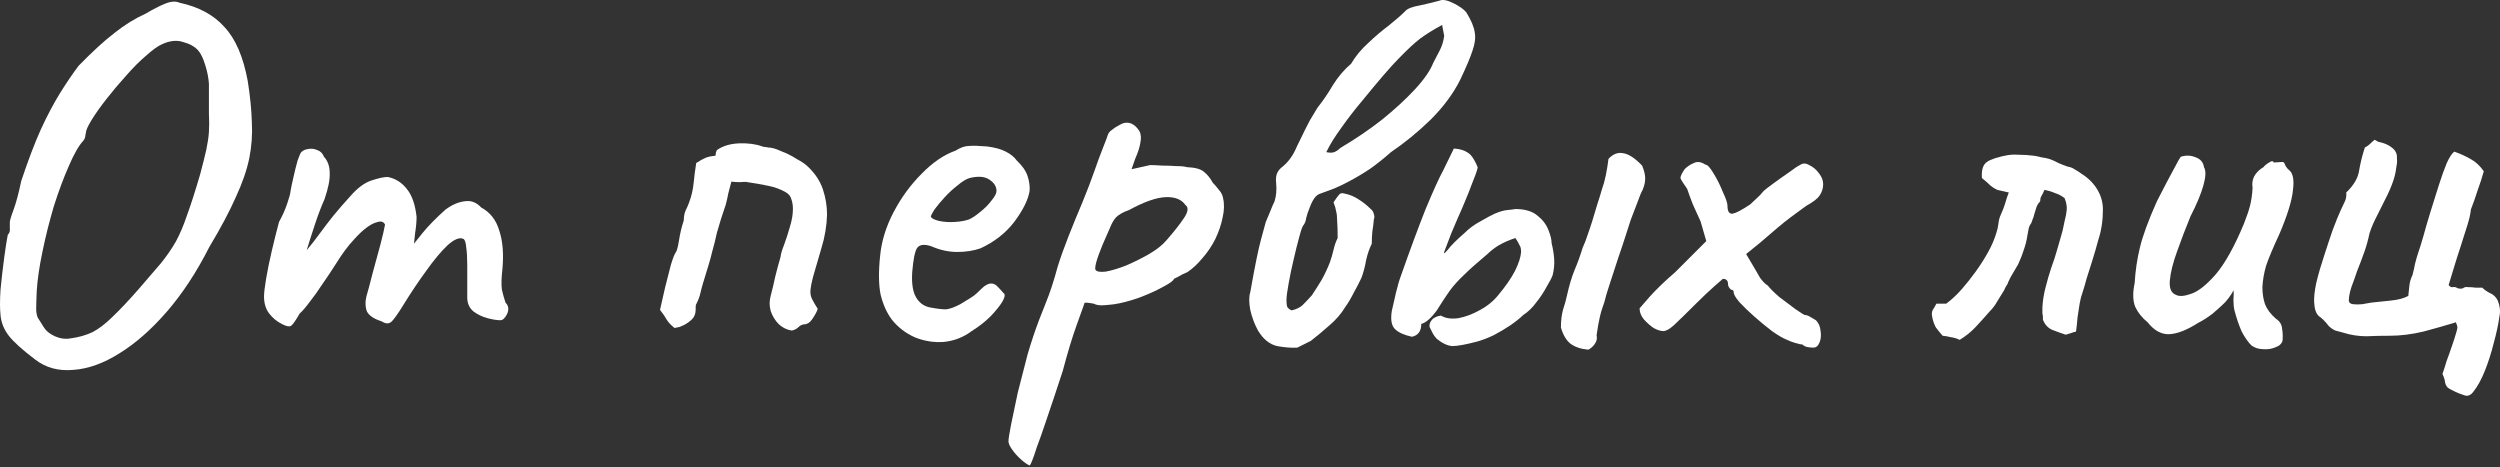
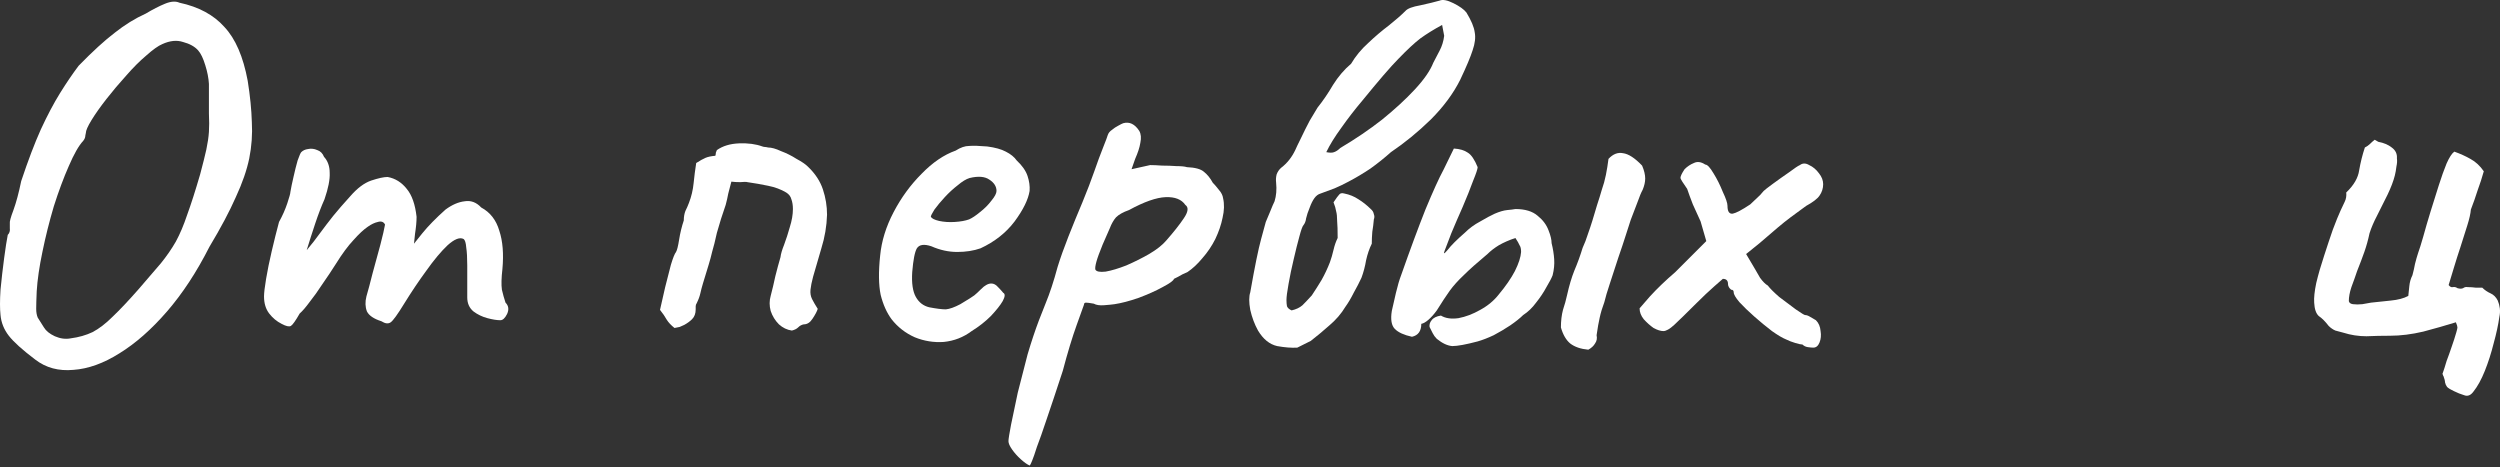
<svg xmlns="http://www.w3.org/2000/svg" width="813" height="152" viewBox="0 0 813 152" fill="none">
  <rect x="0" y="0" width="813" height="152" fill="#333333" stroke="none" />
  <path d="M11.435 116.917C7.287 113.778 4.428 111.199 2.859 109.181C1.289 107.163 0.392 104.921 0.168 102.454C-0.056 100.436 -0.056 97.689 0.168 94.214C0.505 90.738 0.897 87.319 1.345 83.956C1.794 80.592 2.186 78.07 2.523 76.388C3.083 75.827 3.307 75.099 3.195 74.202C3.195 73.193 3.195 72.688 3.195 72.688C3.083 72.128 3.476 70.67 4.372 68.316C5.269 65.849 6.11 62.71 6.895 58.898C9.137 52.171 11.267 46.566 13.285 42.081C15.416 37.485 17.49 33.561 19.508 30.309C21.526 27.058 23.544 24.087 25.562 21.396C30.158 16.688 34.082 13.1 37.334 10.633C40.585 8.055 43.948 5.981 47.424 4.411C49.666 3.066 51.74 2.001 53.646 1.216C55.552 0.431 57.122 0.319 58.355 0.88C64.633 2.225 69.51 4.86 72.986 8.784C76.573 12.595 79.096 18.425 80.553 26.273C81.338 31.206 81.787 35.691 81.899 39.727C82.123 43.651 81.843 47.575 81.058 51.499C80.273 55.311 78.816 59.515 76.685 64.112C74.667 68.708 71.808 74.09 68.109 80.256C63.961 88.44 59.364 95.447 54.319 101.277C49.274 107.107 44.117 111.647 38.847 114.899C33.69 118.15 28.701 119.944 23.88 120.28C19.059 120.729 14.911 119.607 11.435 116.917ZM23.039 110.022C25.618 109.685 27.972 109.013 30.102 108.004C32.233 106.883 34.419 105.201 36.661 102.959C39.015 100.716 41.818 97.745 45.069 94.046C47.984 90.682 50.395 87.879 52.301 85.637C54.207 83.283 55.832 80.928 57.178 78.574C58.523 76.108 59.756 73.193 60.877 69.829C62.111 66.466 63.512 62.093 65.082 56.712C65.979 53.349 66.651 50.658 67.1 48.64C67.548 46.51 67.828 44.604 67.941 42.922C68.053 41.24 68.053 39.222 67.941 36.868C67.941 34.514 67.941 31.318 67.941 27.282C67.828 25.376 67.436 23.358 66.763 21.228C66.091 18.986 65.306 17.36 64.409 16.351C63.288 15.118 61.662 14.221 59.532 13.661C57.514 12.988 55.272 13.212 52.805 14.333C51.46 14.894 49.722 16.127 47.592 18.033C45.462 19.827 43.276 22.013 41.033 24.592C38.791 27.058 36.661 29.581 34.643 32.159C32.625 34.738 30.999 37.036 29.766 39.054C28.533 41.072 27.916 42.474 27.916 43.258C27.916 43.258 27.86 43.539 27.748 44.099C27.748 44.66 27.524 45.22 27.075 45.781C25.618 47.351 24.048 50.097 22.367 54.021C20.685 57.833 19.059 62.206 17.49 67.138C16.032 72.072 14.799 77.004 13.79 81.938C12.781 86.758 12.164 91.019 11.94 94.718C11.828 97.297 11.772 99.203 11.772 100.436C11.772 101.557 11.94 102.51 12.276 103.295C12.725 103.968 13.398 105.033 14.294 106.49C14.967 107.611 16.144 108.564 17.826 109.349C19.62 110.134 21.358 110.358 23.039 110.022Z" fill="white" />
  <path d="M91.578 105.313C90.008 104.528 88.663 103.407 87.541 101.95C86.42 100.492 85.86 98.642 85.86 96.4C85.86 95.279 86.084 93.373 86.532 90.682C86.981 87.992 87.598 84.965 88.382 81.601C89.167 78.238 89.952 75.099 90.737 72.184C91.858 70.166 92.755 68.147 93.427 66.129C94.1 64.112 94.436 62.878 94.436 62.43C94.661 61.084 94.997 59.459 95.445 57.553C95.894 55.535 96.342 53.741 96.791 52.171C97.351 50.602 97.744 49.705 97.968 49.481C98.529 48.92 99.257 48.584 100.154 48.472C101.163 48.248 102.172 48.36 103.181 48.808C104.19 49.144 104.919 49.873 105.368 50.994C106.601 52.34 107.217 54.077 107.217 56.208C107.329 58.338 106.769 61.197 105.536 64.784C104.527 67.026 103.518 69.661 102.509 72.688C101.5 75.715 100.603 78.518 99.818 81.097C99.145 83.563 98.753 85.245 98.641 86.142L94.436 86.814C96.342 85.021 98.136 83.171 99.818 81.265C101.5 79.247 102.733 77.677 103.518 76.556C105.424 73.977 107.049 71.847 108.395 70.166C109.852 68.372 111.702 66.242 113.944 63.775C116.186 61.197 118.429 59.515 120.671 58.73C123.025 57.945 124.819 57.553 126.052 57.553C128.519 58.001 130.593 59.291 132.275 61.421C133.956 63.439 135.021 66.466 135.47 70.502C135.47 72.072 135.302 73.921 134.965 76.052C134.741 78.182 134.629 79.247 134.629 79.247C134.629 79.247 135.526 78.126 137.32 75.883C139.226 73.529 141.748 70.95 144.887 68.147C147.018 66.578 149.092 65.681 151.11 65.457C153.128 65.121 154.922 65.793 156.491 67.475C159.406 69.044 161.368 71.567 162.377 75.043C163.498 78.406 163.835 82.554 163.386 87.487C163.05 90.402 162.994 92.644 163.218 94.214C163.554 95.671 163.947 97.073 164.395 98.418C165.404 99.427 165.572 100.66 164.9 102.118C164.227 103.463 163.498 104.136 162.713 104.136C161.592 104.136 160.191 103.912 158.509 103.463C156.827 103.015 155.314 102.286 153.969 101.277C152.623 100.156 151.951 98.642 151.951 96.736V86.31C151.951 83.843 151.838 81.881 151.614 80.424C151.502 78.966 151.222 78.07 150.773 77.733C149.54 77.061 147.802 77.733 145.56 79.751C143.43 81.769 141.132 84.516 138.665 87.992C136.199 91.355 133.788 94.943 131.434 98.754C129.304 102.23 127.846 104.248 127.061 104.809C126.277 105.369 125.268 105.257 124.034 104.472C121.568 103.687 119.998 102.622 119.326 101.277C118.765 99.82 118.709 98.194 119.157 96.4C119.718 94.494 120.391 91.972 121.175 88.832C122.072 85.581 122.913 82.498 123.698 79.583C124.483 76.556 124.987 74.37 125.212 73.025C124.763 72.128 123.978 71.847 122.857 72.184C121.848 72.408 120.783 72.912 119.662 73.697C118.317 74.594 116.747 76.052 114.953 78.07C113.159 79.975 111.253 82.554 109.235 85.805C107.89 87.936 106.433 90.122 104.863 92.364C103.406 94.606 102.004 96.568 100.659 98.25C99.425 99.932 98.36 101.165 97.463 101.95C96.118 104.304 95.165 105.649 94.605 105.986C94.044 106.322 93.035 106.098 91.578 105.313Z" fill="white" />
  <path d="M257.518 107.499C255.948 107.275 254.547 106.602 253.313 105.481C252.08 104.248 251.183 102.79 250.623 101.109C250.174 99.427 250.174 97.802 250.623 96.232C251.183 94.102 251.688 91.972 252.136 89.841C252.697 87.599 253.257 85.525 253.818 83.619C253.93 82.61 254.323 81.265 254.995 79.583C255.668 77.789 256.284 75.883 256.845 73.865C257.518 71.735 257.854 69.773 257.854 67.979C257.854 66.746 257.686 65.681 257.35 64.784C257.125 63.887 256.565 63.158 255.668 62.598C253.986 61.589 252.024 60.86 249.782 60.412C247.652 59.963 245.41 59.571 243.055 59.234C242.719 59.122 241.934 59.122 240.701 59.234C239.58 59.234 238.627 59.178 237.842 59.066C237.506 60.412 237.169 61.701 236.833 62.934C236.609 64.168 236.328 65.401 235.992 66.634C235.544 67.979 235.039 69.493 234.478 71.175C234.03 72.744 233.582 74.258 233.133 75.715C232.573 78.294 232.068 80.312 231.62 81.769C231.283 83.227 230.891 84.684 230.442 86.142C229.994 87.599 229.377 89.617 228.593 92.196C228.256 93.317 227.976 94.382 227.752 95.391C227.527 96.4 227.135 97.465 226.575 98.586C226.35 98.923 226.238 99.259 226.238 99.595C226.238 99.82 226.238 100.156 226.238 100.604C226.238 101.95 225.846 103.015 225.061 103.8C224.388 104.472 223.547 105.089 222.538 105.649C222.09 105.874 221.585 106.098 221.025 106.322C220.464 106.434 219.904 106.546 219.343 106.658C218.222 105.761 217.381 104.865 216.821 103.968C216.26 102.959 215.531 101.894 214.634 100.772C215.195 98.418 215.756 95.952 216.316 93.373C216.989 90.682 217.605 88.272 218.166 86.142C218.839 83.899 219.399 82.498 219.848 81.938C220.184 81.377 220.52 80.031 220.857 77.901C221.193 75.771 221.698 73.697 222.37 71.679C222.37 70.558 222.538 69.549 222.875 68.652C223.323 67.755 223.716 66.858 224.052 65.961C224.837 63.943 225.341 61.813 225.566 59.571C225.79 57.329 226.07 55.142 226.406 53.012C227.64 52.227 228.649 51.667 229.433 51.331C230.218 50.994 231.283 50.77 232.629 50.658C232.741 50.322 232.797 49.985 232.797 49.649C232.909 49.312 233.021 49.032 233.133 48.808C235.039 47.463 237.449 46.734 240.364 46.622C243.279 46.51 245.802 46.846 247.932 47.631C248.268 47.743 248.549 47.799 248.773 47.799C248.997 47.799 249.333 47.855 249.782 47.967C250.903 47.967 252.304 48.36 253.986 49.144C255.78 49.817 257.462 50.658 259.031 51.667C260.713 52.564 261.946 53.405 262.731 54.19C265.085 56.432 266.711 58.898 267.608 61.589C268.505 64.28 268.953 67.026 268.953 69.829C268.841 73.529 268.225 77.173 267.103 80.76C266.094 84.348 265.197 87.431 264.413 90.01C263.964 91.691 263.684 93.093 263.572 94.214C263.46 95.335 263.628 96.344 264.076 97.241C264.525 98.138 265.141 99.203 265.926 100.436C265.702 101.221 265.141 102.286 264.245 103.631C263.46 104.865 262.507 105.481 261.386 105.481C260.713 105.593 260.096 105.93 259.536 106.49C259.087 106.939 258.415 107.275 257.518 107.499Z" fill="white" />
  <path d="M315.992 107.667C313.301 109.685 310.274 110.863 306.911 111.199C303.66 111.423 300.521 110.919 297.494 109.685C294.466 108.34 291.944 106.378 289.926 103.8C288.356 101.669 287.179 99.035 286.394 95.895C285.722 92.644 285.666 88.384 286.226 83.115C286.675 78.406 288.132 73.697 290.599 68.988C293.065 64.28 296.092 60.132 299.68 56.544C303.267 52.844 306.967 50.322 310.779 48.976C312.349 47.967 313.806 47.463 315.151 47.463C316.497 47.351 318.459 47.407 321.037 47.631C323.616 47.967 325.634 48.528 327.091 49.312C328.661 50.097 329.838 51.05 330.623 52.171C332.417 53.853 333.594 55.535 334.155 57.217C334.715 58.898 334.939 60.524 334.827 62.093C334.379 64.896 332.753 68.204 329.95 72.015C327.147 75.715 323.448 78.63 318.851 80.76C316.609 81.545 314.086 81.938 311.283 81.938C308.481 81.938 305.678 81.321 302.875 80.088C300.521 79.303 298.951 79.527 298.166 80.76C297.494 81.881 296.989 84.46 296.653 88.496C296.428 92.084 296.821 94.774 297.83 96.568C298.839 98.362 300.296 99.483 302.202 99.932C304.557 100.38 306.35 100.604 307.584 100.604C308.817 100.492 310.387 99.932 312.292 98.923C313.75 98.026 314.759 97.409 315.319 97.073C315.88 96.736 316.385 96.4 316.833 96.064C317.394 95.615 318.122 94.943 319.019 94.046C319.692 93.373 320.252 92.924 320.701 92.7C321.261 92.364 321.822 92.196 322.383 92.196C323.167 92.196 323.896 92.588 324.569 93.373C325.242 94.046 325.802 94.662 326.251 95.223C326.923 95.559 326.867 96.456 326.082 97.914C325.298 99.259 324.008 100.885 322.214 102.79C320.421 104.584 318.347 106.21 315.992 107.667ZM315.151 71.343C316.16 70.894 317.338 70.109 318.683 68.988C320.14 67.867 321.374 66.634 322.383 65.289C323.504 63.943 324.064 62.878 324.064 62.093C324.064 60.636 323.28 59.403 321.71 58.394C320.252 57.385 318.122 57.217 315.319 57.889C314.198 58.225 312.909 59.01 311.452 60.244C309.994 61.365 308.593 62.654 307.247 64.112C305.902 65.569 304.781 66.914 303.884 68.147C303.099 69.381 302.707 70.166 302.707 70.502C303.043 71.062 303.94 71.511 305.397 71.847C306.967 72.184 308.649 72.296 310.443 72.184C312.349 72.072 313.918 71.791 315.151 71.343Z" fill="white" />
  <path d="M334.848 151.392C334.063 151.055 333.11 150.383 331.989 149.374C330.868 148.364 329.915 147.299 329.13 146.178C328.346 145.057 327.953 144.16 327.953 143.488C327.953 142.815 328.234 141.021 328.794 138.106C329.355 135.303 330.083 131.828 330.98 127.68C331.989 123.644 333.054 119.495 334.176 115.235C335.409 111.087 336.642 107.387 337.875 104.136C338.1 103.575 338.828 101.725 340.061 98.586C341.407 95.335 342.696 91.411 343.929 86.814C344.826 83.899 346.003 80.592 347.461 76.892C348.918 73.193 350.432 69.493 352.002 65.793C353.571 61.981 354.86 58.618 355.869 55.703C356.878 52.788 357.831 50.209 358.728 47.967C359.625 45.725 360.13 44.38 360.242 43.931C360.466 43.258 360.915 42.698 361.587 42.249C362.26 41.689 362.933 41.24 363.605 40.904C364.39 40.456 364.951 40.175 365.287 40.063C367.305 39.503 369.043 40.343 370.5 42.586C371.061 43.595 371.173 44.884 370.837 46.454C370.612 47.911 370.052 49.649 369.155 51.667L367.978 55.03L374.032 53.685C375.041 53.685 376.33 53.741 377.9 53.853C379.469 53.853 381.039 53.909 382.608 54.021C384.178 54.021 385.299 54.133 385.972 54.358C388.663 54.47 390.512 54.974 391.521 55.871C392.643 56.768 393.595 57.945 394.38 59.403C394.941 59.963 395.614 60.748 396.398 61.757C397.183 62.654 397.632 63.551 397.744 64.448C398.192 66.354 398.136 68.484 397.575 70.838C397.127 73.081 396.342 75.379 395.221 77.733C394.1 79.975 392.699 82.05 391.017 83.956C389.447 85.861 387.822 87.375 386.14 88.496C385.019 88.945 384.01 89.449 383.113 90.01C382.216 90.458 381.768 90.682 381.768 90.682C381.655 91.243 380.422 92.14 378.068 93.373C375.826 94.606 373.191 95.783 370.164 96.905C367.249 97.914 364.67 98.586 362.428 98.923C361.643 99.035 360.522 99.147 359.065 99.259C357.607 99.371 356.486 99.203 355.701 98.754C354.468 98.53 353.627 98.418 353.179 98.418C352.73 98.418 352.506 98.642 352.506 99.091C352.394 99.315 351.609 101.501 350.152 105.649C348.694 109.685 347.181 114.674 345.611 120.616C343.481 127.119 341.743 132.332 340.398 136.256C339.052 140.292 337.987 143.319 337.203 145.337C336.53 147.468 336.025 148.925 335.689 149.71C335.353 150.607 335.072 151.167 334.848 151.392ZM356.206 87.655C356.542 88.328 357.663 88.552 359.569 88.328C361.475 87.992 363.717 87.319 366.296 86.31C368.875 85.189 371.341 83.956 373.695 82.61C376.162 81.153 378.012 79.695 379.245 78.238C381.711 75.435 383.617 73.025 384.963 71.006C386.42 68.876 386.588 67.419 385.467 66.634C384.234 64.84 382.104 63.999 379.077 64.112C376.05 64.224 372.07 65.625 367.137 68.316C365.231 68.988 363.829 69.773 362.933 70.67C362.148 71.567 361.475 72.744 360.915 74.202C360.354 75.547 359.569 77.341 358.56 79.583C357.551 82.05 356.878 83.899 356.542 85.133C356.206 86.366 356.094 87.207 356.206 87.655Z" fill="white" />
  <path d="M421.889 113.049C419.983 113.161 417.797 112.993 415.331 112.544C412.864 111.984 410.79 110.302 409.108 107.499C407.987 105.481 407.146 103.239 406.586 100.772C406.137 98.306 406.137 96.4 406.586 95.055C408.043 86.758 409.22 80.984 410.117 77.733C411.014 74.482 411.519 72.632 411.631 72.184C411.855 71.735 412.303 70.67 412.976 68.988C413.649 67.307 414.153 66.129 414.49 65.457C415.05 63.663 415.218 61.645 414.994 59.403C414.882 58.506 414.938 57.609 415.162 56.712C415.499 55.815 416.003 55.086 416.676 54.526C418.582 53.068 420.095 51.162 421.216 48.808C421.553 48.023 422.169 46.734 423.066 44.94C423.963 43.034 424.916 41.128 425.925 39.222C427.046 37.316 427.887 35.915 428.448 35.018C430.242 32.776 431.923 30.309 433.493 27.619C435.175 24.928 437.137 22.63 439.379 20.724C440.836 18.257 442.686 16.015 444.928 13.997C447.171 11.867 449.413 9.961 451.655 8.279C453.897 6.485 455.691 4.916 457.037 3.57C457.709 2.786 459.335 2.169 461.914 1.721C464.492 1.16 466.566 0.655 468.136 0.207C469.145 -0.241 470.658 0.039 472.676 1.048C474.694 2.057 476.096 3.066 476.881 4.075C478.45 6.653 479.347 8.784 479.571 10.465C479.908 12.147 479.683 14.109 478.899 16.351C478.226 18.481 476.881 21.677 474.863 25.937C472.62 30.422 469.425 34.738 465.277 38.886C461.129 42.922 456.812 46.454 452.328 49.481C450.198 51.387 447.955 53.18 445.601 54.862C443.247 56.432 440.892 57.833 438.538 59.066C437.081 59.851 435.567 60.58 433.997 61.253C432.54 61.813 431.026 62.374 429.457 62.934C428.672 63.158 427.999 63.663 427.439 64.448C426.878 65.233 426.374 66.242 425.925 67.475C425.365 68.82 424.972 69.997 424.748 71.006C424.636 71.903 424.356 72.632 423.907 73.193C423.571 73.529 423.122 74.762 422.562 76.892C422.001 78.91 421.385 81.377 420.712 84.292C420.039 87.095 419.479 89.785 419.03 92.364C418.582 94.831 418.358 96.568 418.358 97.577C418.358 98.362 418.414 99.035 418.526 99.595C418.75 100.156 419.255 100.604 420.039 100.941C421.497 100.604 422.674 100.044 423.571 99.259C424.468 98.362 425.477 97.297 426.598 96.064C427.719 94.382 428.784 92.7 429.793 91.019C430.802 89.225 431.699 87.319 432.484 85.301C432.932 84.068 433.325 82.722 433.661 81.265C433.997 79.807 434.446 78.518 435.006 77.397C435.006 74.93 434.95 73.081 434.838 71.847C434.838 70.502 434.726 69.437 434.502 68.652C434.39 67.867 434.109 66.914 433.661 65.793C434.558 64.448 435.175 63.607 435.511 63.271C435.847 62.822 436.408 62.71 437.193 62.934C438.874 63.271 440.388 63.887 441.733 64.784C443.191 65.681 444.536 66.746 445.769 67.979C446.33 68.428 446.666 68.988 446.778 69.661C447.003 70.222 447.003 70.782 446.778 71.343C446.666 72.688 446.498 74.034 446.274 75.379C446.162 76.724 446.106 78.013 446.106 79.247C445.321 80.816 444.704 82.61 444.256 84.628C443.919 86.646 443.415 88.552 442.742 90.346C442.07 91.803 441.229 93.429 440.22 95.223C439.323 97.017 438.426 98.53 437.529 99.763C436.184 102.006 434.446 104.024 432.316 105.818C430.298 107.611 428.28 109.293 426.262 110.863L421.889 113.049ZM431.307 49.481C432.428 49.705 433.269 49.705 433.829 49.481C434.502 49.257 435.175 48.808 435.847 48.135C440.78 45.22 445.321 42.137 449.469 38.886C453.617 35.523 457.149 32.271 460.064 29.132C463.091 25.881 465.109 22.966 466.118 20.387C466.79 19.154 467.463 17.865 468.136 16.519C468.921 15.062 469.425 13.436 469.649 11.643L468.977 8.111C466.286 9.568 463.932 11.026 461.914 12.483C460.008 13.941 457.597 16.183 454.682 19.21C453.561 20.331 451.935 22.125 449.805 24.592C447.787 26.946 445.545 29.637 443.079 32.664C440.612 35.579 438.314 38.55 436.184 41.577C434.053 44.492 432.428 47.126 431.307 49.481Z" fill="white" />
  <path d="M480.533 111.031C476.721 112.04 473.974 112.544 472.293 112.544C470.723 112.432 469.041 111.647 467.248 110.19C466.687 109.629 466.239 109.013 465.902 108.34C465.566 107.667 465.23 106.995 464.893 106.322C464.781 105.537 465.005 104.809 465.566 104.136C466.127 103.351 467.136 102.847 468.593 102.622C470.051 103.519 471.956 103.8 474.311 103.463C476.665 103.015 479.02 102.118 481.374 100.772C483.84 99.427 485.858 97.745 487.428 95.727C489.67 93.037 491.408 90.514 492.641 88.16C493.875 85.693 494.547 83.619 494.659 81.938C494.659 80.928 494.491 80.2 494.155 79.751C493.931 79.191 493.482 78.406 492.809 77.397C490.791 78.07 488.998 78.854 487.428 79.751C485.971 80.648 484.737 81.601 483.728 82.61C480.365 85.413 477.786 87.711 475.993 89.505C474.199 91.187 472.685 92.868 471.452 94.55C470.331 96.12 468.929 98.25 467.248 100.941C466.351 102.174 465.454 103.183 464.557 103.968C463.66 104.752 462.875 105.201 462.203 105.313C462.203 107.667 461.194 109.069 459.176 109.517C456.597 108.957 454.747 108.116 453.626 106.995C452.505 105.874 452.168 103.912 452.617 101.109C452.953 99.539 453.402 97.577 453.962 95.223C454.523 92.868 455.083 90.963 455.644 89.505C458.559 81.209 461.194 74.09 463.548 68.147C466.014 62.206 467.976 57.889 469.434 55.199L472.797 48.303C474.703 48.416 476.217 48.864 477.338 49.649C478.459 50.322 479.524 51.891 480.533 54.358C480.533 54.918 480.029 56.432 479.02 58.898C478.123 61.365 477.002 64.168 475.656 67.307C474.311 70.334 473.078 73.193 471.956 75.883C470.947 78.574 470.219 80.48 469.77 81.601C469.322 82.722 469.658 82.61 470.779 81.265C471.9 79.807 473.75 77.957 476.329 75.715C477.786 74.258 479.468 73.025 481.374 72.015C483.28 70.894 484.849 70.053 486.083 69.493C487.652 68.82 488.998 68.428 490.119 68.316C491.352 68.204 492.249 68.091 492.809 67.979C495.949 67.979 498.359 68.708 500.041 70.166C501.722 71.511 502.9 73.081 503.572 74.874C504.245 76.556 504.581 77.957 504.581 79.079C505.03 80.872 505.31 82.61 505.422 84.292C505.534 85.974 505.366 87.711 504.918 89.505C504.581 90.402 503.909 91.691 502.9 93.373C502.003 95.055 500.882 96.736 499.536 98.418C498.303 100.1 496.902 101.445 495.332 102.454C494.323 103.463 492.922 104.584 491.128 105.818C489.446 106.939 487.652 108.004 485.746 109.013C483.84 109.91 482.103 110.582 480.533 111.031ZM516.521 113.722C514.055 113.497 512.093 112.825 510.635 111.703C509.29 110.582 508.281 108.845 507.608 106.49C507.608 104.36 507.833 102.454 508.281 100.772C508.842 99.091 509.29 97.465 509.626 95.895C510.299 92.868 511.084 90.234 511.981 87.992C512.99 85.637 513.887 83.171 514.672 80.592C515.344 79.135 515.905 77.677 516.353 76.22C516.914 74.65 517.418 73.137 517.867 71.679C518.427 69.885 518.932 68.204 519.38 66.634C519.941 64.952 520.445 63.327 520.894 61.757C521.454 60.188 521.903 58.562 522.239 56.88C522.576 55.199 522.856 53.461 523.08 51.667C524.537 50.097 526.107 49.481 527.789 49.817C529.583 50.041 531.657 51.387 534.011 53.853C534.684 55.423 535.02 56.824 535.02 58.057C535.02 59.178 534.74 60.412 534.179 61.757C533.731 62.542 533.17 63.887 532.498 65.793C531.825 67.587 531.096 69.493 530.311 71.511C529.639 73.529 529.078 75.267 528.63 76.724C528.069 78.518 527.284 80.872 526.275 83.787C525.378 86.59 524.481 89.337 523.585 92.028C522.688 94.718 522.071 96.792 521.735 98.25C521.062 100.044 520.557 101.725 520.221 103.295C519.885 104.752 519.548 106.658 519.212 109.013C519.436 110.022 519.268 110.919 518.708 111.703C518.259 112.488 517.53 113.161 516.521 113.722Z" fill="white" />
  <path d="M589.698 113.049C589.249 113.049 588.633 112.993 587.848 112.881C587.175 112.769 586.614 112.488 586.166 112.04C585.718 112.04 584.933 111.872 583.812 111.535C582.691 111.199 581.681 110.807 580.785 110.358C579.663 109.91 578.15 109.013 576.244 107.667C574.338 106.21 572.432 104.64 570.526 102.959C568.62 101.277 566.995 99.707 565.649 98.25C564.416 96.792 563.799 95.727 563.799 95.055C563.799 94.494 563.519 94.214 562.959 94.214C562.959 94.214 562.79 94.046 562.454 93.709C562.118 93.261 561.95 92.812 561.95 92.364C561.95 91.243 561.389 90.682 560.268 90.682C560.268 90.682 559.371 91.467 557.577 93.037C555.783 94.606 553.765 96.512 551.523 98.754C548.384 101.894 546.03 104.192 544.46 105.649C543.002 106.995 541.825 107.667 540.928 107.667C540.031 107.667 538.966 107.331 537.733 106.658C536.612 105.874 535.547 104.921 534.538 103.8C533.641 102.678 533.193 101.501 533.193 100.268C533.193 100.268 534.314 98.979 536.556 96.4C538.91 93.821 541.657 91.187 544.796 88.496L554.886 78.406L553.037 72.015C552.252 70.222 551.411 68.372 550.514 66.466C549.729 64.448 549.113 62.766 548.664 61.421C547.319 59.515 546.59 58.338 546.478 57.889C546.478 57.329 546.926 56.376 547.823 55.03C548.72 54.133 549.729 53.461 550.85 53.012C551.971 52.452 553.205 52.62 554.55 53.517C555.223 53.517 556.12 54.47 557.241 56.376C558.362 58.169 559.371 60.188 560.268 62.43C561.277 64.56 561.781 66.073 561.781 66.97C561.781 68.764 562.342 69.605 563.463 69.493C564.584 69.269 566.49 68.26 569.181 66.466C570.526 65.233 571.591 64.224 572.376 63.439C573.161 62.542 573.553 62.093 573.553 62.093C573.89 61.757 574.899 60.972 576.58 59.739C578.262 58.506 580 57.273 581.794 56.039C583.587 54.694 584.765 53.909 585.325 53.685C586.222 53.012 587.231 53.012 588.352 53.685C589.585 54.245 590.651 55.142 591.547 56.376C592.444 57.497 592.893 58.674 592.893 59.907C592.893 61.253 592.5 62.486 591.716 63.607C591.043 64.616 589.585 65.737 587.343 66.97C585.325 68.428 583.643 69.661 582.298 70.67C580.953 71.679 579.551 72.8 578.094 74.034C576.636 75.267 574.674 76.948 572.208 79.079L567.836 82.61L570.526 87.151C570.975 87.936 571.591 89.001 572.376 90.346C573.273 91.579 574.114 92.42 574.899 92.868C575.571 93.765 576.805 94.999 578.598 96.568C580.504 98.026 582.298 99.371 583.98 100.604C585.774 101.838 586.783 102.454 587.007 102.454C587.455 102.454 587.96 102.622 588.52 102.959C589.081 103.295 589.754 103.687 590.538 104.136C591.435 105.033 591.94 106.21 592.052 107.667C592.276 109.013 592.164 110.246 591.716 111.367C591.267 112.488 590.595 113.049 589.698 113.049Z" fill="white" />
-   <path d="M637.283 110.526C636.386 110.078 635.489 109.798 634.592 109.685C633.695 109.461 632.742 109.293 631.733 109.181C630.949 108.284 630.22 107.387 629.547 106.49C628.987 105.481 628.594 104.36 628.37 103.127C628.146 102.23 628.202 101.445 628.538 100.772C628.987 100.1 629.379 99.427 629.715 98.754C630.164 98.754 630.668 98.754 631.229 98.754C631.79 98.754 632.35 98.754 632.911 98.754C634.704 97.409 636.386 95.84 637.956 94.046C639.525 92.252 641.039 90.346 642.496 88.328C643.954 86.31 645.243 84.292 646.364 82.274C647.597 80.144 648.55 77.957 649.223 75.715C649.559 74.706 649.784 73.697 649.896 72.688C650.008 71.567 650.288 70.558 650.737 69.661C651.297 68.428 651.746 67.251 652.082 66.129C652.418 64.896 652.811 63.719 653.259 62.598C651.69 62.262 650.456 61.981 649.559 61.757C648.775 61.421 648.046 60.972 647.373 60.412C646.701 59.739 645.748 58.898 644.514 57.889C644.402 56.208 644.57 54.918 645.019 54.021C645.467 53.012 646.532 52.227 648.214 51.667C648.775 51.443 649.335 51.275 649.896 51.162C650.568 50.938 651.241 50.77 651.914 50.658C653.259 50.322 654.773 50.209 656.454 50.322C658.136 50.322 659.818 50.434 661.499 50.658C662.284 50.77 663.069 50.938 663.854 51.162C664.751 51.275 665.592 51.443 666.376 51.667C667.385 52.003 668.394 52.452 669.403 53.012C670.412 53.461 671.421 53.853 672.43 54.19C673.215 54.302 673.944 54.582 674.617 55.03C675.402 55.479 676.186 55.983 676.971 56.544C679.101 57.889 680.783 59.571 682.016 61.589C683.249 63.607 683.866 65.793 683.866 68.147C683.866 71.735 683.362 75.043 682.352 78.07C681.792 80.2 681.175 82.33 680.503 84.46C679.83 86.59 679.157 88.72 678.485 90.85C678.148 92.196 677.756 93.541 677.307 94.886C676.859 96.12 676.523 97.409 676.298 98.754C676.074 100.1 675.85 101.557 675.626 103.127C675.514 104.584 675.345 106.154 675.121 107.836C674.561 107.948 674 108.116 673.44 108.34C672.991 108.452 672.43 108.62 671.758 108.845C670.412 108.396 669.011 107.892 667.554 107.331C666.096 106.771 665.031 105.649 664.358 103.968C664.358 103.631 664.358 103.351 664.358 103.127C664.358 102.791 664.302 102.398 664.19 101.95C664.19 101.613 664.19 101.277 664.19 100.941C664.19 100.604 664.19 100.268 664.19 99.932C664.302 97.802 664.639 95.671 665.199 93.541C665.76 91.299 666.376 89.169 667.049 87.151C667.834 85.021 668.507 82.947 669.067 80.928C669.628 78.91 670.188 76.948 670.749 75.043C670.973 74.034 671.197 72.968 671.421 71.847C671.758 70.614 671.982 69.437 672.094 68.316C672.206 67.195 671.982 65.905 671.421 64.448C670.412 63.663 669.347 63.102 668.226 62.766C667.217 62.318 666.096 61.981 664.863 61.757C664.639 62.318 664.246 63.102 663.686 64.112C663.574 64.336 663.518 64.616 663.518 64.952C663.518 65.289 663.461 65.513 663.349 65.625C662.789 66.186 662.396 66.858 662.172 67.643C661.948 68.316 661.724 69.044 661.499 69.829C661.387 70.39 661.219 70.894 660.995 71.343C660.883 71.791 660.715 72.24 660.49 72.688C660.042 73.249 659.762 73.921 659.65 74.706C659.537 75.379 659.425 75.996 659.313 76.556C659.089 78.126 658.697 79.695 658.136 81.265C657.688 82.722 657.071 84.292 656.286 85.974C655.726 86.87 655.165 87.823 654.605 88.832C654.044 89.729 653.539 90.682 653.091 91.691C652.979 92.14 652.755 92.588 652.418 93.037C652.194 93.373 651.97 93.822 651.746 94.382C651.073 95.503 650.344 96.68 649.559 97.914C648.887 99.147 648.046 100.268 647.037 101.277C645.579 102.959 644.066 104.64 642.496 106.322C641.039 107.892 639.301 109.293 637.283 110.526Z" fill="white" />
-   <path d="M732.203 112.376C731.082 111.255 730.017 109.742 729.008 107.836C728.111 105.818 727.326 103.519 726.653 100.941C726.429 100.044 726.317 98.923 726.317 97.577C726.429 96.12 726.429 95.055 726.317 94.382C725.981 95.167 725.42 96.064 724.635 97.073C723.963 97.97 723.29 98.698 722.617 99.259C722.169 99.707 721.16 100.604 719.59 101.95C718.021 103.183 716.451 104.192 714.882 104.977C711.182 107.331 708.043 108.564 705.464 108.676C702.885 108.789 700.531 107.499 698.401 104.809C696.607 103.351 695.262 101.669 694.365 99.763C693.58 97.745 693.524 95.167 694.197 92.028C694.421 88.104 694.981 84.292 695.878 80.592C696.775 76.78 698.625 71.735 701.428 65.457C703.782 60.86 705.576 57.441 706.809 55.199C708.043 52.844 708.827 51.443 709.164 50.994C710.845 50.434 712.471 50.49 714.041 51.162C715.61 51.723 716.507 52.788 716.731 54.358C717.404 55.479 717.348 57.441 716.563 60.244C715.778 63.046 714.377 66.41 712.359 70.334C710.789 74.146 709.332 77.957 707.987 81.769C706.641 85.469 705.856 88.608 705.632 91.187C705.408 93.765 706.081 95.335 707.65 95.895C708.659 96.456 710.285 96.344 712.527 95.559C714.882 94.774 717.572 92.644 720.599 89.169C723.626 85.581 726.653 80.144 729.68 72.856C730.577 70.614 731.25 68.652 731.698 66.97C732.147 65.177 732.427 63.215 732.539 61.084C732.315 59.739 732.483 58.506 733.044 57.385C733.717 56.151 734.726 55.142 736.071 54.358C736.519 53.797 737.136 53.292 737.921 52.844C738.706 52.283 739.21 52.283 739.434 52.844L742.125 52.676C742.573 52.564 742.91 52.9 743.134 53.685C743.47 54.358 743.919 54.918 744.479 55.367C745.713 56.376 746.105 58.562 745.657 61.925C745.32 65.289 743.863 69.997 741.284 76.052C739.154 80.648 737.697 84.124 736.912 86.478C736.239 88.832 735.847 91.131 735.735 93.373C735.735 95.391 736.015 97.241 736.575 98.923C737.248 100.604 738.425 102.174 740.107 103.631C741.34 104.416 742.013 105.481 742.125 106.827C742.349 108.06 742.405 109.349 742.293 110.694C742.069 111.703 741.34 112.432 740.107 112.881C738.874 113.441 737.528 113.665 736.071 113.553C734.613 113.553 733.324 113.161 732.203 112.376Z" fill="white" />
  <path d="M807.226 93.541C808.011 94.326 808.908 94.943 809.917 95.391C810.926 95.84 811.711 96.624 812.271 97.745C812.608 98.53 812.832 99.371 812.944 100.268C813.056 101.165 813 102.118 812.776 103.127C812.44 105.593 811.823 108.452 810.926 111.703C810.141 114.843 809.188 117.814 808.067 120.616C806.946 123.419 805.713 125.662 804.368 127.343C803.471 128.577 802.462 128.969 801.34 128.52C800.219 128.184 799.098 127.736 797.977 127.175C796.968 126.727 796.239 126.278 795.791 125.83C795.455 125.381 795.23 124.877 795.118 124.316C795.118 123.868 794.95 123.195 794.614 122.298C794.502 122.186 794.446 122.074 794.446 121.962C794.446 121.85 794.389 121.738 794.277 121.626C794.726 120.392 795.174 118.991 795.623 117.421C796.183 115.964 796.744 114.394 797.304 112.713C797.865 111.143 798.369 109.573 798.818 108.004C799.042 107.219 799.154 106.714 799.154 106.49C799.154 106.154 798.986 105.593 798.65 104.809C795.398 105.818 791.867 106.827 788.055 107.836C784.243 108.732 780.656 109.181 777.292 109.181C774.714 109.181 772.135 109.237 769.556 109.349C766.978 109.349 764.455 108.957 761.989 108.172C761.092 107.948 760.251 107.723 759.466 107.499C758.681 107.163 757.953 106.658 757.28 105.986C756.159 104.528 755.094 103.463 754.085 102.79C753.188 102.006 752.683 100.548 752.571 98.418C752.459 96.849 752.683 94.718 753.244 92.028C753.917 89.225 754.757 86.31 755.766 83.283C756.775 80.144 757.728 77.285 758.625 74.706C759.634 72.016 760.475 69.941 761.148 68.484C761.596 67.475 762.045 66.522 762.493 65.625C762.942 64.728 763.11 63.719 762.998 62.598C765.464 60.244 766.866 57.833 767.202 55.367C767.65 52.788 768.267 50.322 769.052 47.967C769.725 47.631 770.285 47.238 770.734 46.79C771.182 46.342 771.687 45.893 772.247 45.445L773.424 46.117C775.218 46.454 776.676 47.07 777.797 47.967C779.03 48.864 779.59 50.041 779.478 51.499C779.59 52.283 779.534 53.18 779.31 54.19C779.198 55.199 779.03 56.151 778.806 57.048C778.357 58.842 777.572 60.916 776.451 63.271C775.33 65.513 774.209 67.755 773.088 69.997C771.967 72.128 771.126 74.09 770.565 75.883C770.117 78.013 769.556 80.031 768.884 81.938C768.211 83.843 767.426 85.918 766.529 88.16C765.969 89.841 765.352 91.579 764.679 93.373C764.119 95.055 763.839 96.568 763.839 97.914C763.951 98.474 764.399 98.811 765.184 98.923C766.081 99.035 767.09 99.035 768.211 98.923C769.332 98.698 770.285 98.53 771.07 98.418C772.976 98.194 775.106 97.97 777.46 97.745C779.815 97.521 781.721 97.017 783.178 96.232C783.29 95.223 783.402 94.158 783.514 93.037C783.627 91.803 783.963 90.626 784.524 89.505C784.86 88.272 785.14 87.039 785.364 85.805C785.701 84.46 786.037 83.283 786.373 82.274C786.822 81.04 787.382 79.247 788.055 76.892C788.728 74.426 789.512 71.735 790.409 68.82C791.306 65.905 792.203 63.046 793.1 60.244C793.997 57.441 794.838 55.086 795.623 53.18C796.52 51.162 797.36 49.873 798.145 49.312C800.051 49.985 801.789 50.77 803.358 51.667C805.04 52.564 806.498 53.909 807.731 55.703C807.17 57.721 806.498 59.795 805.713 61.925C805.04 64.055 804.311 66.129 803.527 68.147C803.415 69.493 803.022 71.231 802.349 73.361C801.677 75.491 800.948 77.789 800.163 80.256C799.378 82.61 798.65 84.909 797.977 87.151C797.304 89.393 796.744 91.243 796.295 92.7C796.744 93.261 797.192 93.485 797.641 93.373C798.201 93.261 798.706 93.373 799.154 93.709C799.939 93.934 800.556 93.934 801.004 93.709C801.453 93.373 801.957 93.261 802.518 93.373C803.415 93.373 804.255 93.429 805.04 93.541C805.825 93.541 806.554 93.541 807.226 93.541Z" fill="white" />
</svg>